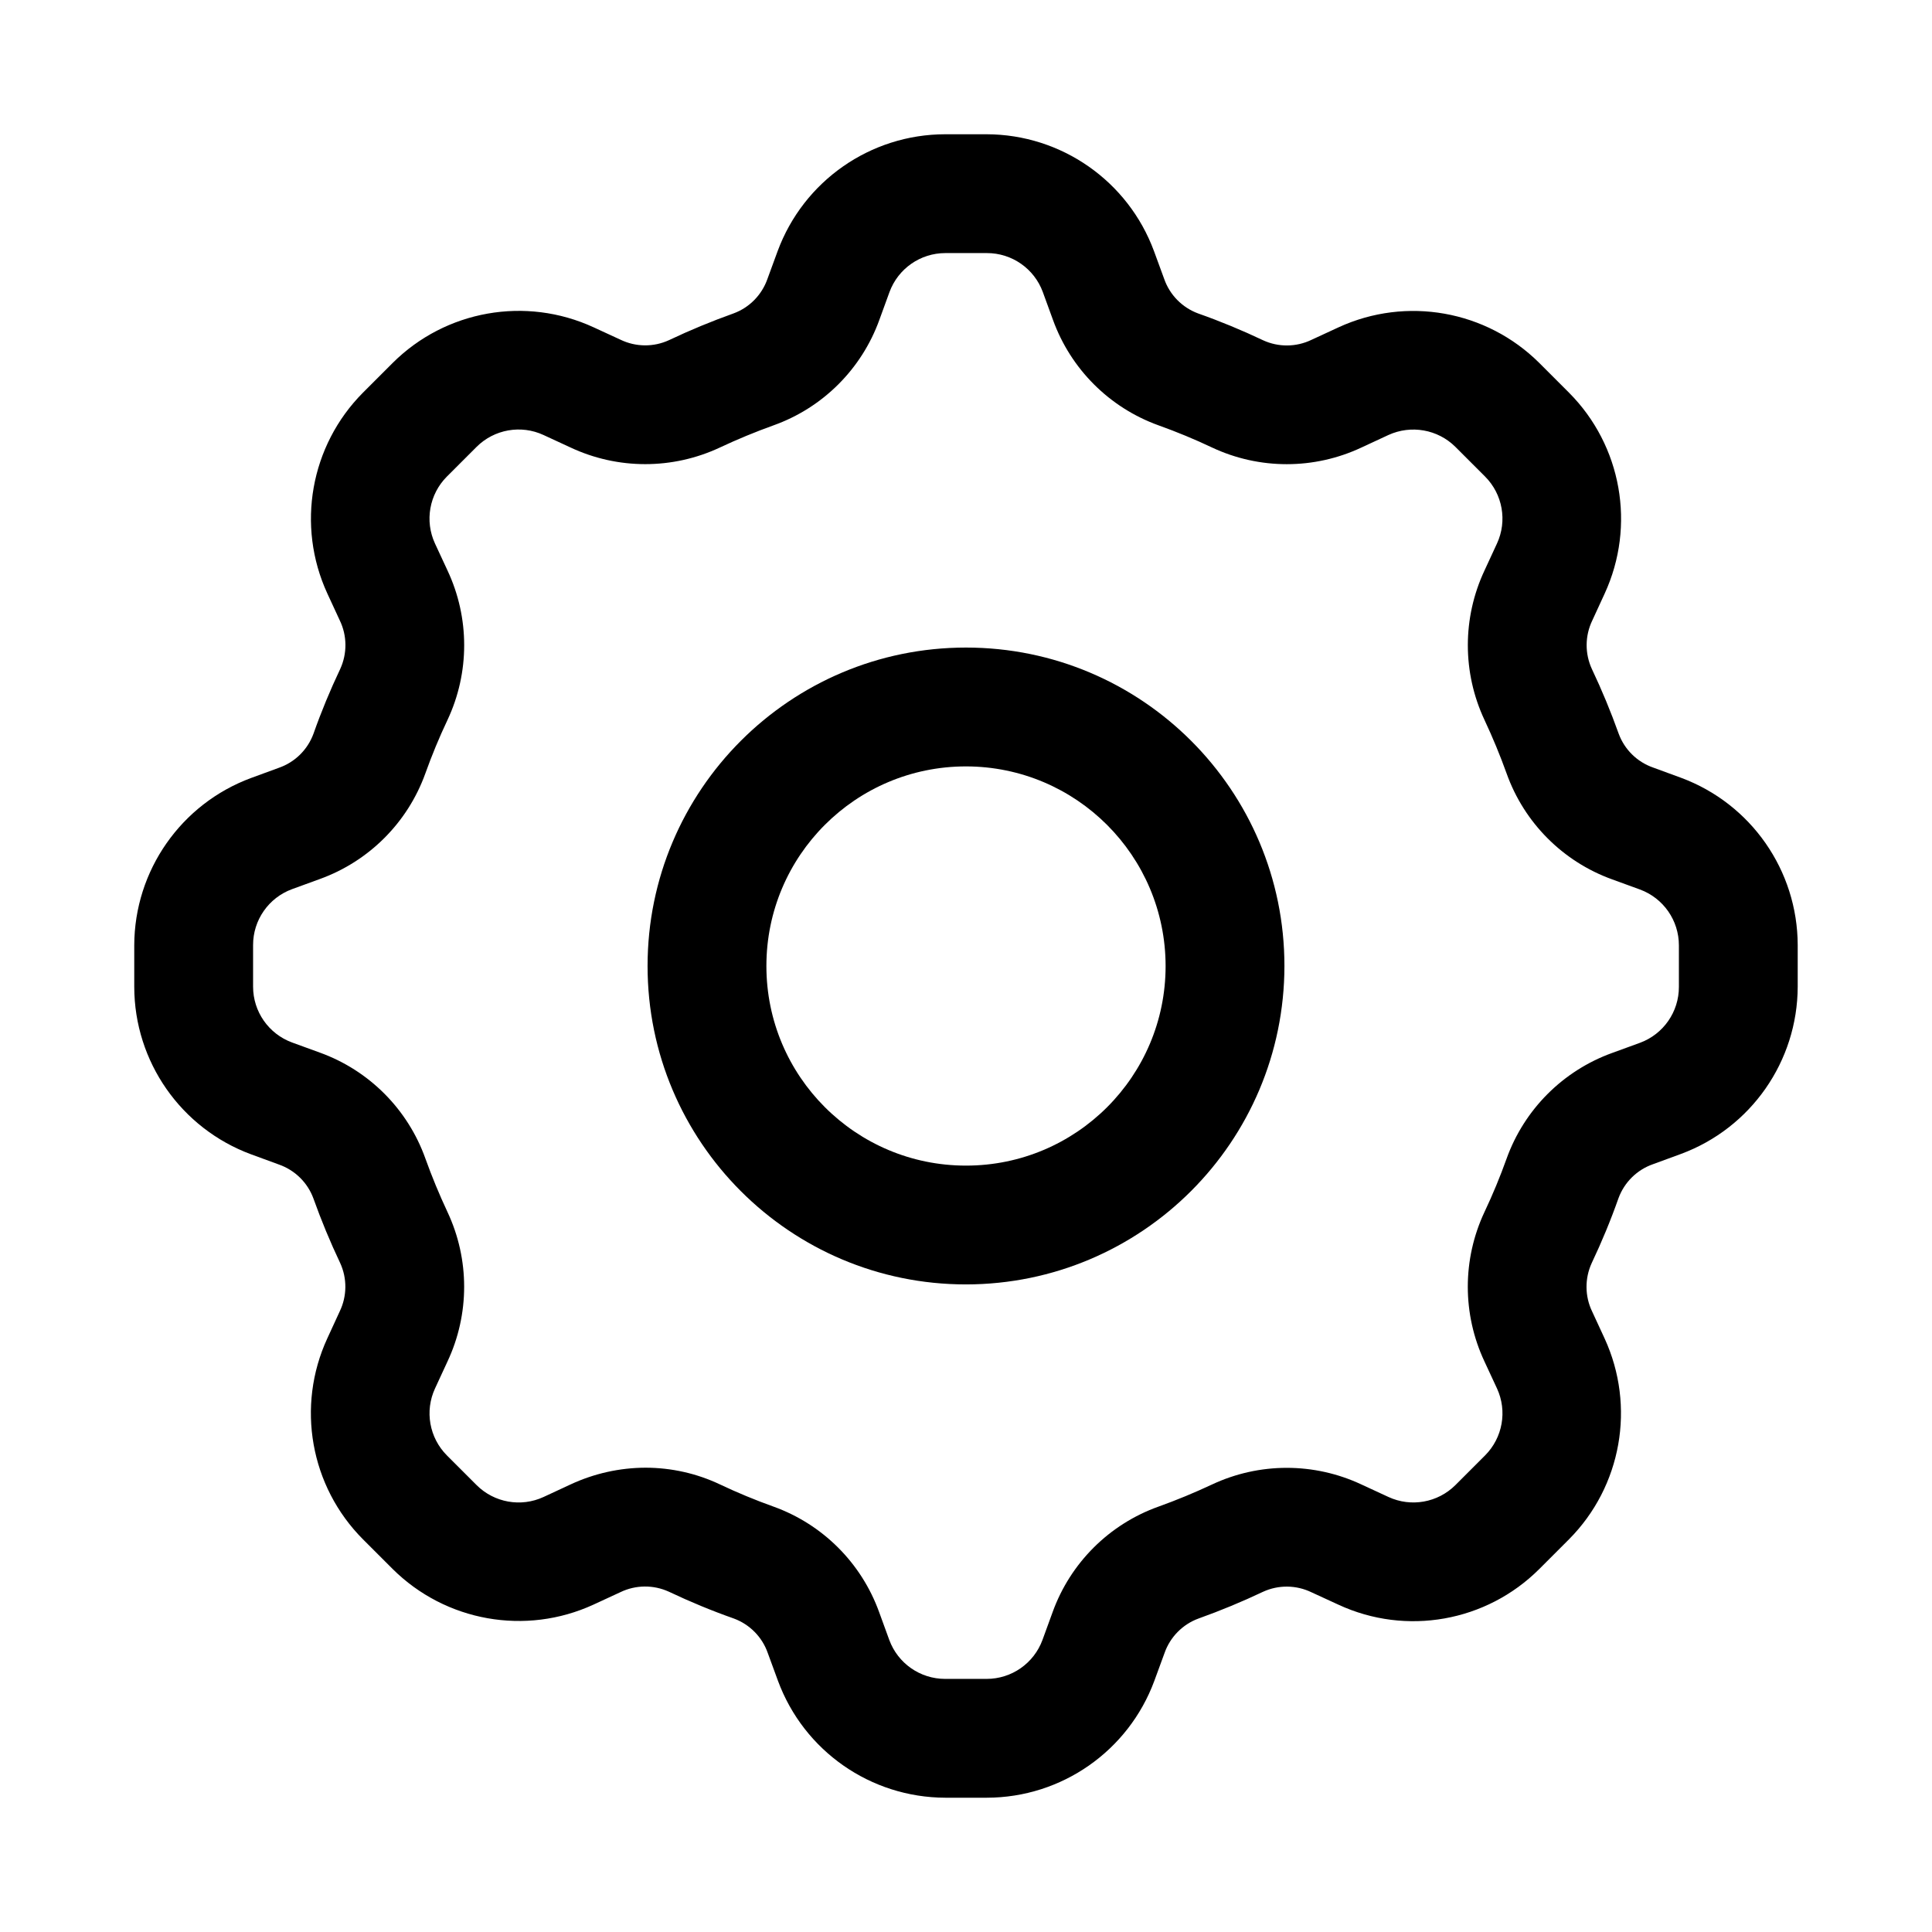
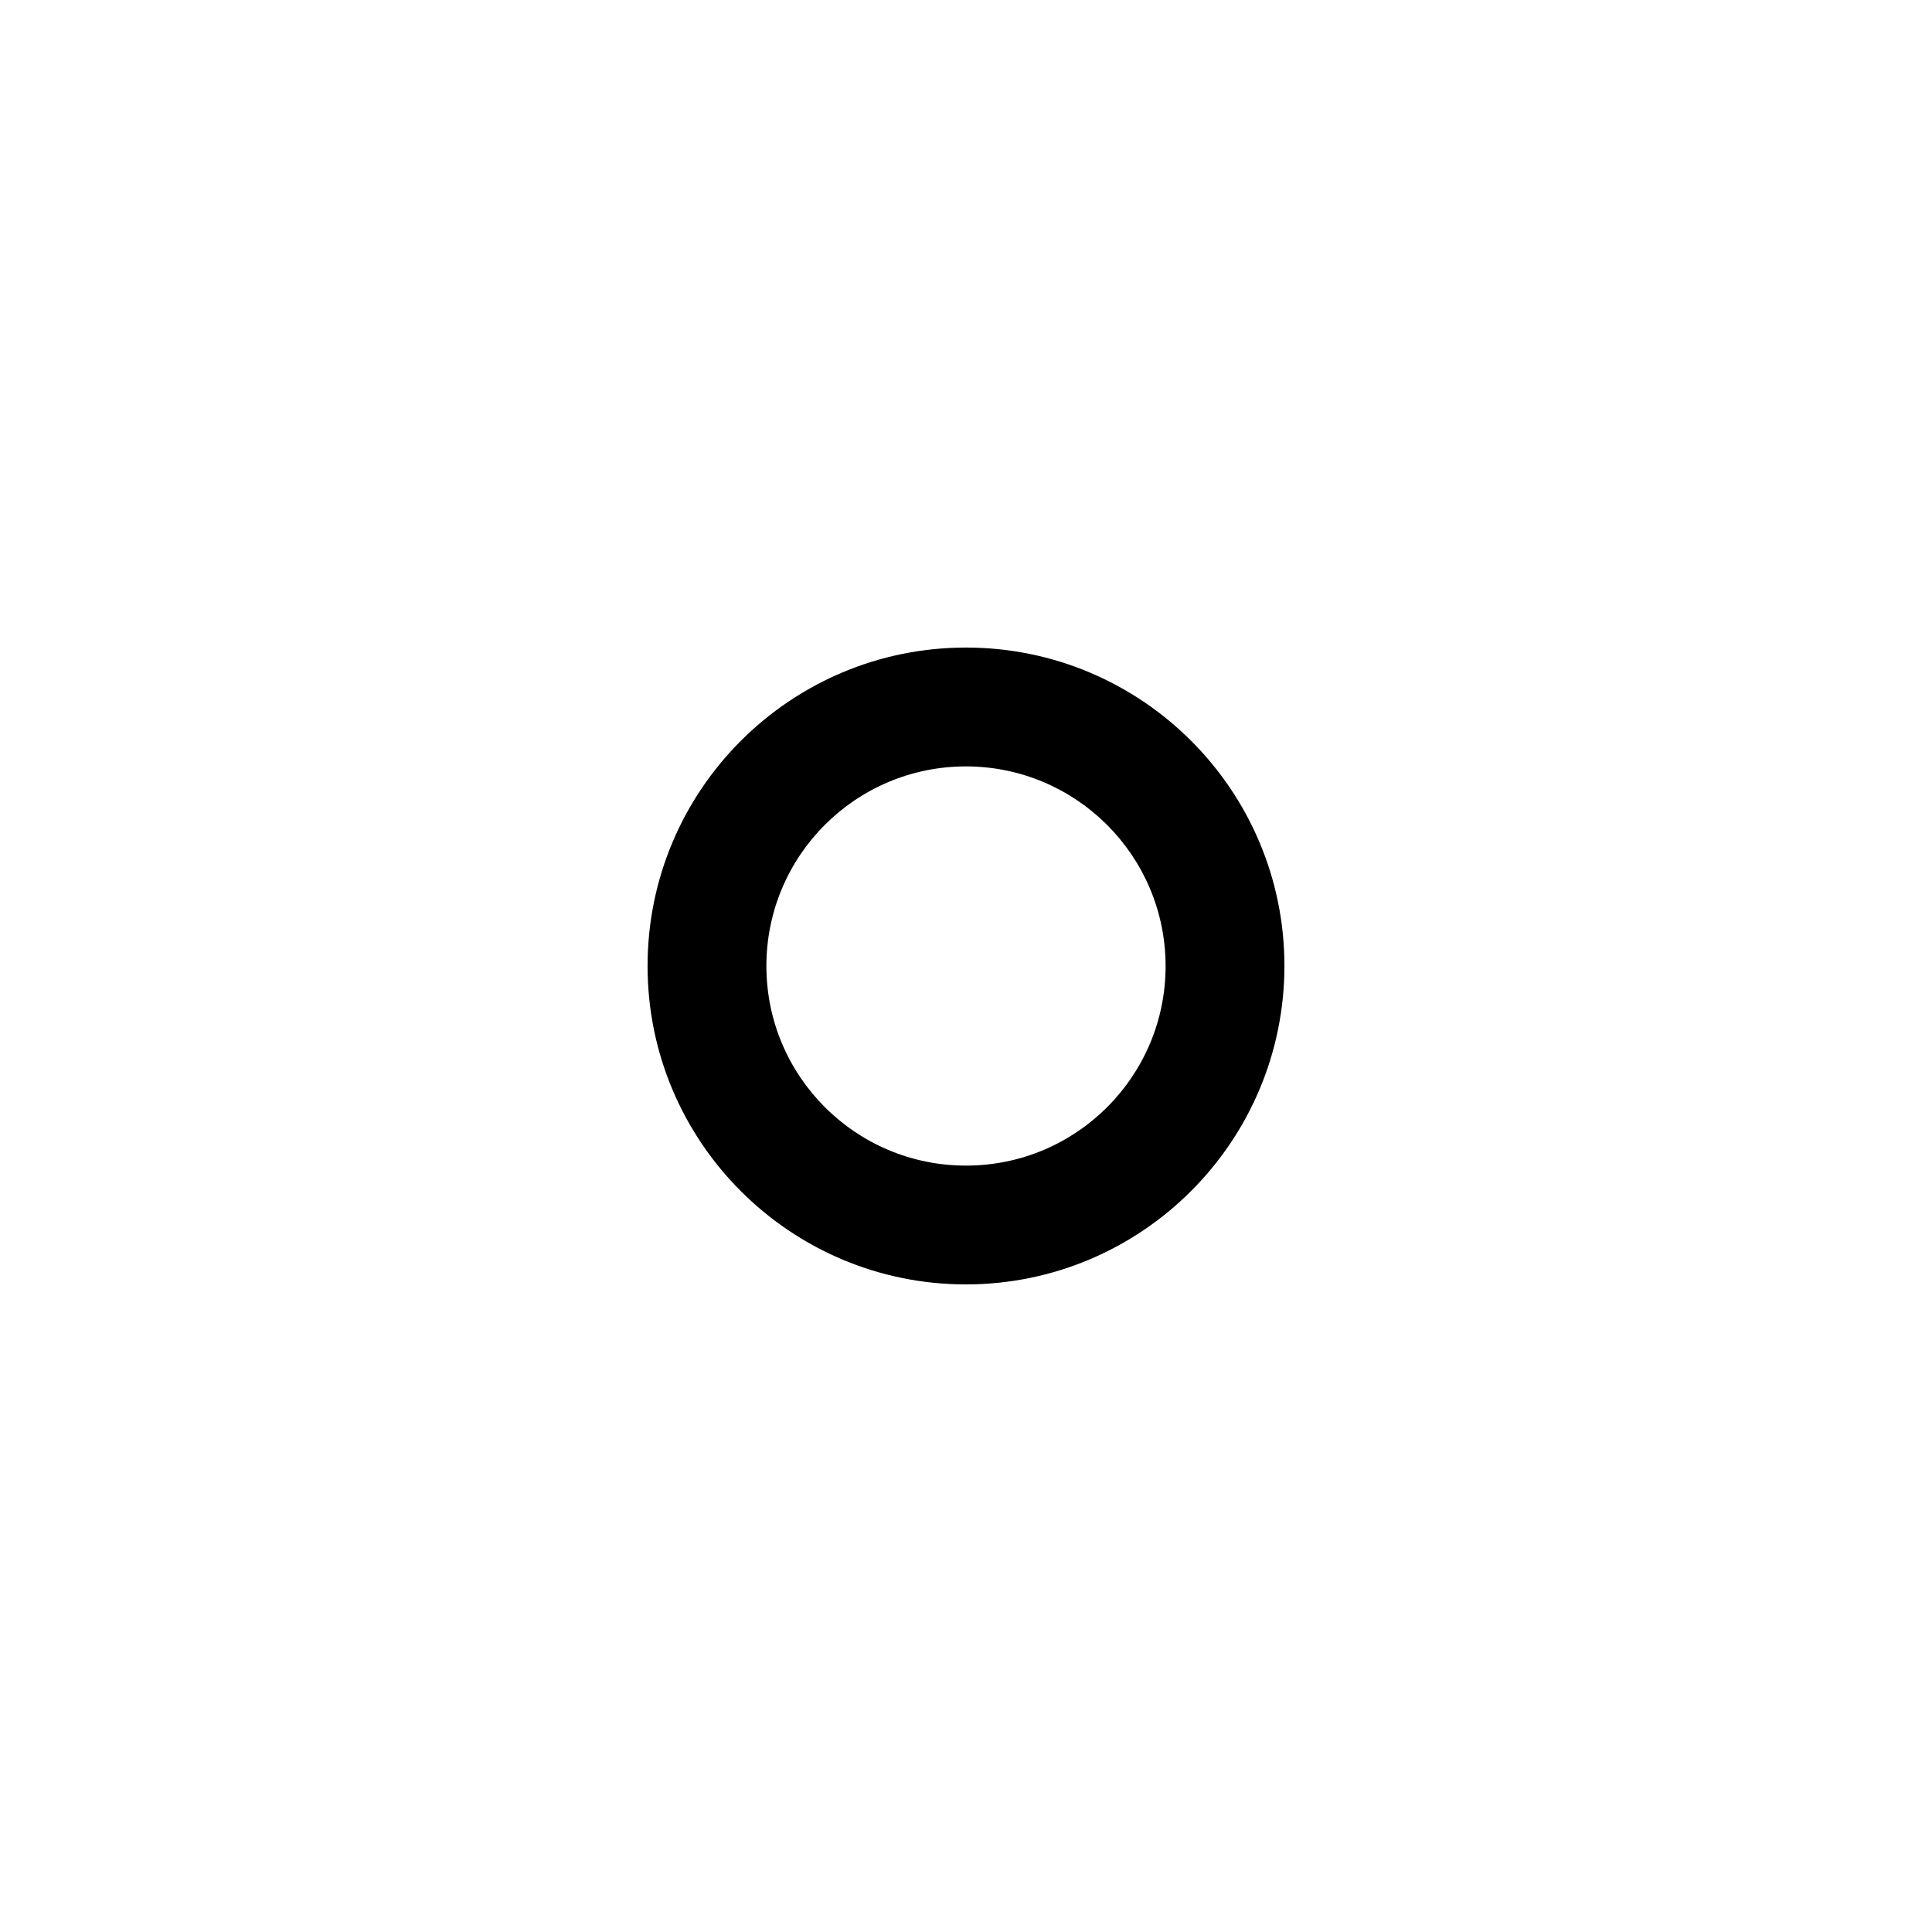
<svg xmlns="http://www.w3.org/2000/svg" fill="#000000" width="800px" height="800px" version="1.1" viewBox="144 144 512 512">
  <g>
-     <path d="m589.49 350.12-7.383-2.707c-4.25-1.48-7.606-4.785-9.148-9.004-2.078-5.809-4.441-11.523-7.086-17.098-1.891-4.094-1.859-8.801 0.094-12.863l3.289-7.148c8.281-17.98 4.519-39.203-9.445-53.23l-7.871-7.871c-14.027-13.965-35.25-17.727-53.23-9.445l-7.148 3.305c-4.043 1.949-8.766 1.996-12.844 0.109-5.606-2.66-11.352-5.039-17.207-7.102-4.219-1.559-7.512-4.914-8.988-9.148l-2.707-7.383c-6.867-18.562-24.547-30.906-44.34-30.953h-11.02c-19.805 0.031-37.488 12.375-44.367 30.953l-2.707 7.383c-1.48 4.234-4.785 7.606-9.004 9.148-5.812 2.078-11.527 4.438-17.102 7.086-4.078 1.875-8.785 1.828-12.832-0.125l-7.144-3.293c-17.98-8.281-39.203-4.519-53.23 9.445l-7.871 7.871c-13.953 14.031-17.73 35.254-9.449 53.234l3.305 7.148c1.953 4.043 1.984 8.766 0.113 12.844-2.66 5.606-5.039 11.352-7.102 17.207-1.559 4.219-4.914 7.512-9.148 8.988l-7.383 2.707c-18.562 6.867-30.906 24.551-30.953 44.34v11.02c0.031 19.805 12.375 37.488 30.953 44.367l7.383 2.707c4.234 1.48 7.606 4.785 9.148 9.004 2.078 5.809 4.441 11.523 7.086 17.098 1.875 4.078 1.828 8.785-0.125 12.832l-3.289 7.148c-8.281 17.98-4.519 39.203 9.445 53.23l7.871 7.871c14.043 13.934 35.25 17.711 53.23 9.445l7.148-3.305c4.047-1.953 8.77-1.984 12.848-0.109 5.606 2.66 11.352 5.039 17.207 7.102 4.219 1.559 7.512 4.914 8.988 9.148l2.707 7.383c6.863 18.562 24.547 30.906 44.336 30.953h11.02c19.805-0.031 37.488-12.375 44.367-30.953l2.707-7.383c1.48-4.234 4.785-7.606 9.004-9.148 5.809-2.078 11.523-4.441 17.098-7.086 4.078-1.875 8.785-1.828 12.832 0.125l7.148 3.289c17.965 8.328 39.219 4.551 53.23-9.445l7.871-7.871c13.949-14.027 17.711-35.25 9.445-53.23l-3.305-7.148c-1.953-4.047-1.984-8.77-0.109-12.848 2.66-5.606 5.039-11.352 7.102-17.207 1.559-4.219 4.914-7.512 9.148-8.988l7.383-2.707c18.562-6.863 30.906-24.547 30.953-44.336v-11.02c-0.047-19.789-12.375-37.457-30.922-44.336zm-0.566 55.418c0.016 6.613-4.109 12.531-10.312 14.816l-7.383 2.691c-13.02 4.707-23.27 14.957-27.961 27.992-1.73 4.832-3.684 9.555-5.871 14.168-5.887 12.547-5.887 27.047 0 39.598l3.32 7.148c2.769 5.984 1.512 13.066-3.148 17.742l-7.871 7.871c-4.676 4.66-11.762 5.918-17.742 3.148l-7.148-3.305c-12.547-5.887-27.062-5.887-39.613 0-4.629 2.172-9.352 4.125-14.168 5.856-13.066 4.66-23.363 14.926-28.07 27.961l-2.691 7.383c-2.289 6.207-8.191 10.316-14.789 10.316h-11.02c-6.598 0-12.5-4.109-14.785-10.312l-2.691-7.383c-4.707-13.02-14.957-23.27-27.992-27.961-4.832-1.73-9.555-3.684-14.168-5.871-6.172-2.93-12.926-4.441-19.758-4.441-6.863 0.016-13.648 1.543-19.867 4.441l-7.148 3.32c-5.984 2.769-13.066 1.512-17.742-3.148l-7.871-7.871c-4.66-4.676-5.918-11.762-3.148-17.742l3.305-7.148c5.887-12.547 5.887-27.062 0-39.613-2.172-4.629-4.125-9.352-5.856-14.168-4.66-13.066-14.926-23.363-27.961-28.07l-7.383-2.691c-6.211-2.289-10.32-8.191-10.32-14.789v-11.02c-0.016-6.613 4.109-12.531 10.312-14.816l7.383-2.691c13.02-4.707 23.27-14.957 27.961-27.992 1.73-4.832 3.684-9.555 5.871-14.168 5.887-12.547 5.887-27.047 0-39.598l-3.32-7.148c-2.769-5.984-1.512-13.066 3.148-17.742l7.871-7.871c4.676-4.66 11.762-5.918 17.742-3.148l7.148 3.305c12.547 5.887 27.062 5.887 39.613 0 4.629-2.172 9.352-4.125 14.168-5.856 13.066-4.66 23.363-14.926 28.07-27.961l2.691-7.383c2.289-6.207 8.191-10.316 14.789-10.316h11.02c6.613-0.016 12.531 4.109 14.816 10.312l2.691 7.383c4.707 13.02 14.957 23.27 27.992 27.961 4.832 1.73 9.555 3.684 14.168 5.871 12.547 5.887 27.047 5.887 39.598 0l7.148-3.32c6-2.738 13.066-1.496 17.742 3.148l7.871 7.871c4.66 4.676 5.918 11.762 3.148 17.742l-3.305 7.148c-5.887 12.547-5.887 27.062 0 39.613 2.172 4.629 4.125 9.352 5.856 14.168 4.66 13.066 14.926 23.363 27.961 28.07l7.383 2.691c6.207 2.289 10.316 8.191 10.316 14.789z" />
    <path d="m400 315.61c-46.602 0-84.387 37.785-84.387 84.387 0 46.602 37.785 84.387 84.387 84.387 46.586-0.047 84.34-37.801 84.387-84.387 0-46.602-37.785-84.387-84.387-84.387zm0 137.29c-29.223 0-52.898-23.68-52.898-52.898 0-29.223 23.68-52.898 52.898-52.898 29.207 0.031 52.867 23.695 52.898 52.898 0 29.219-23.68 52.898-52.898 52.898z" />
  </g>
</svg>